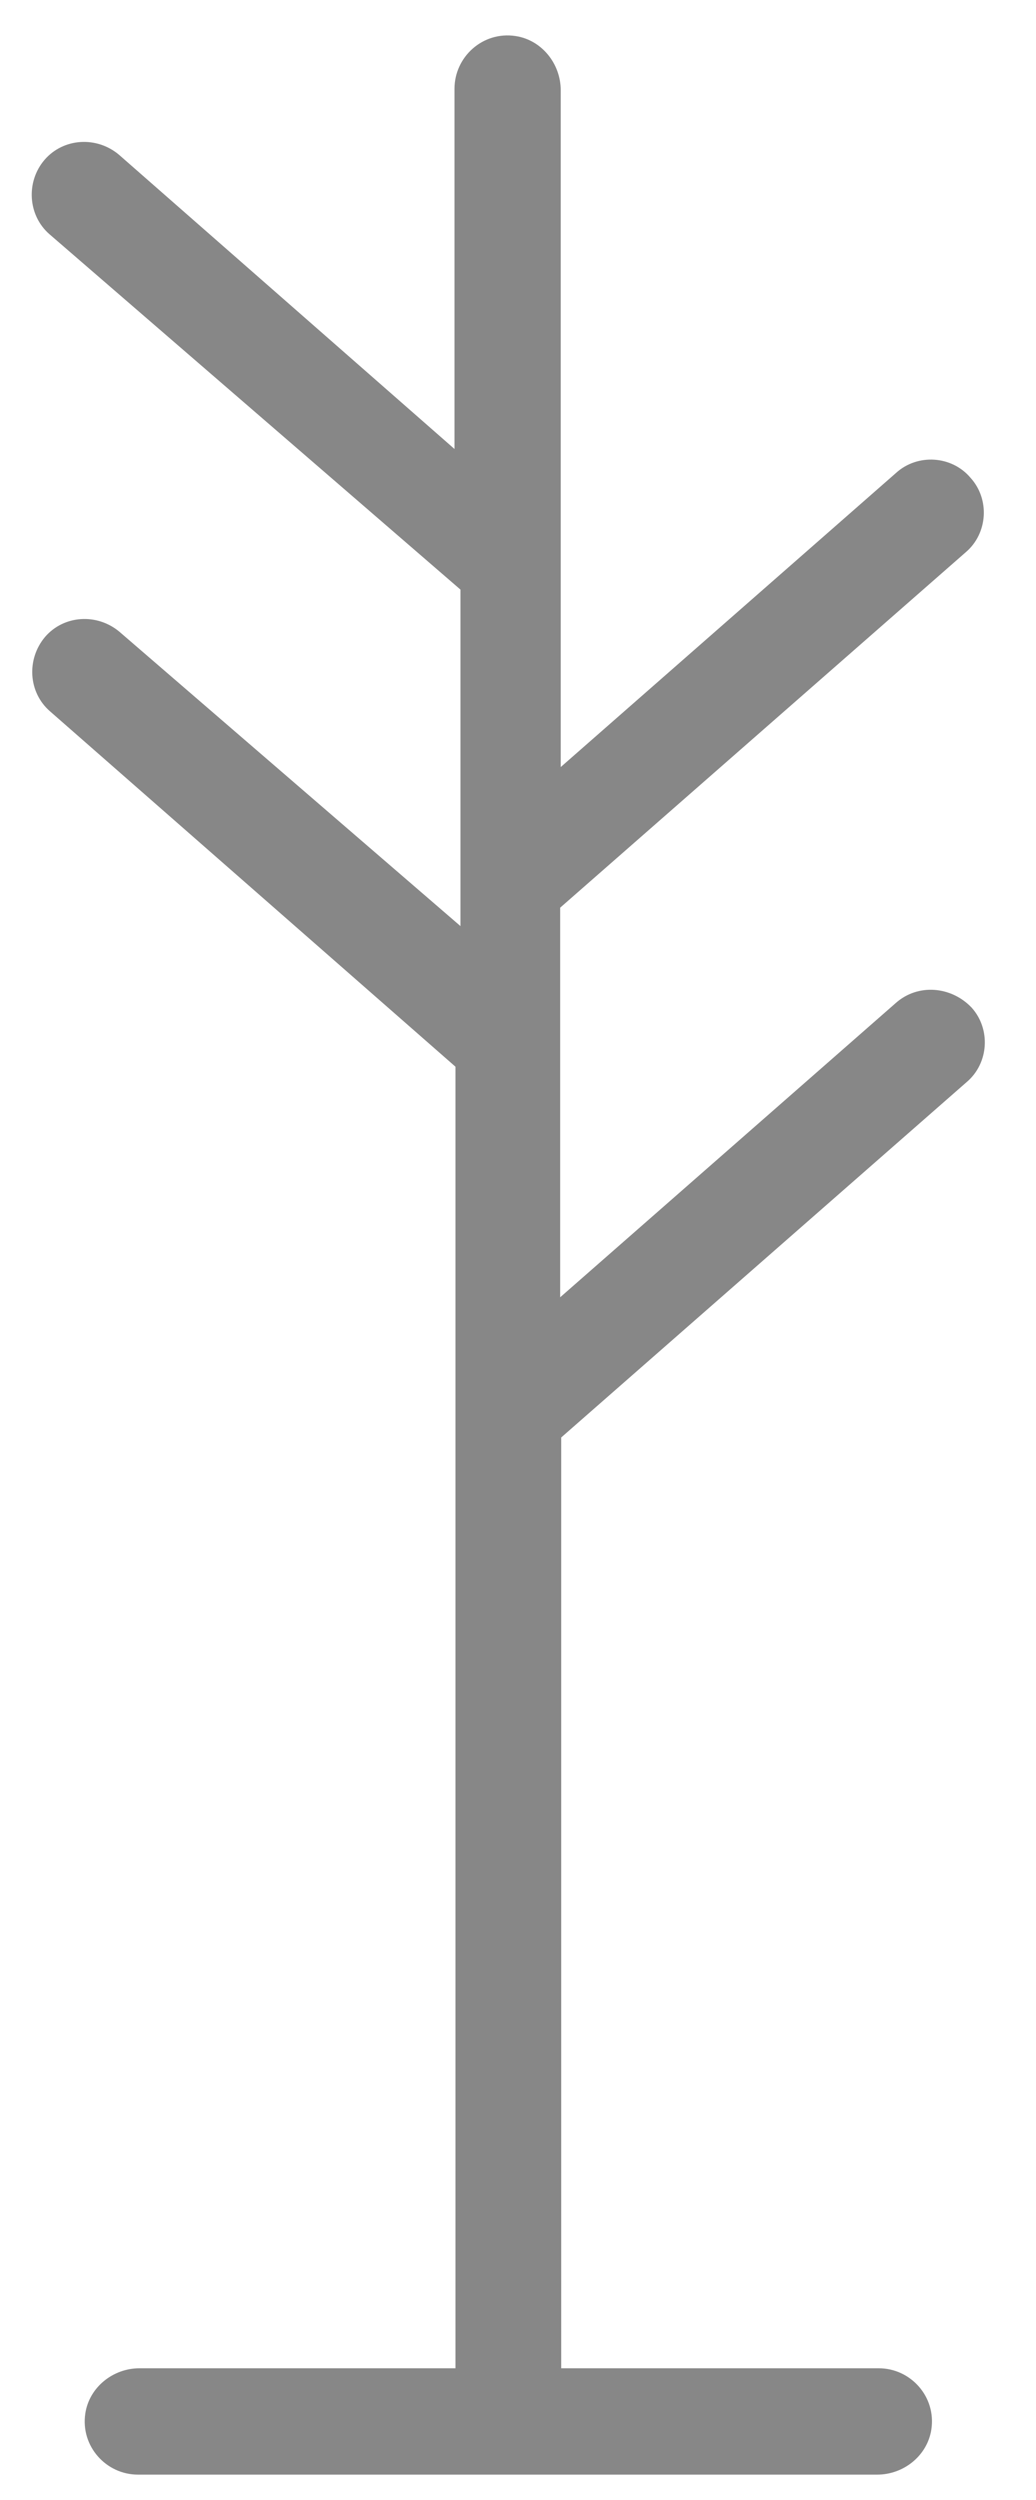
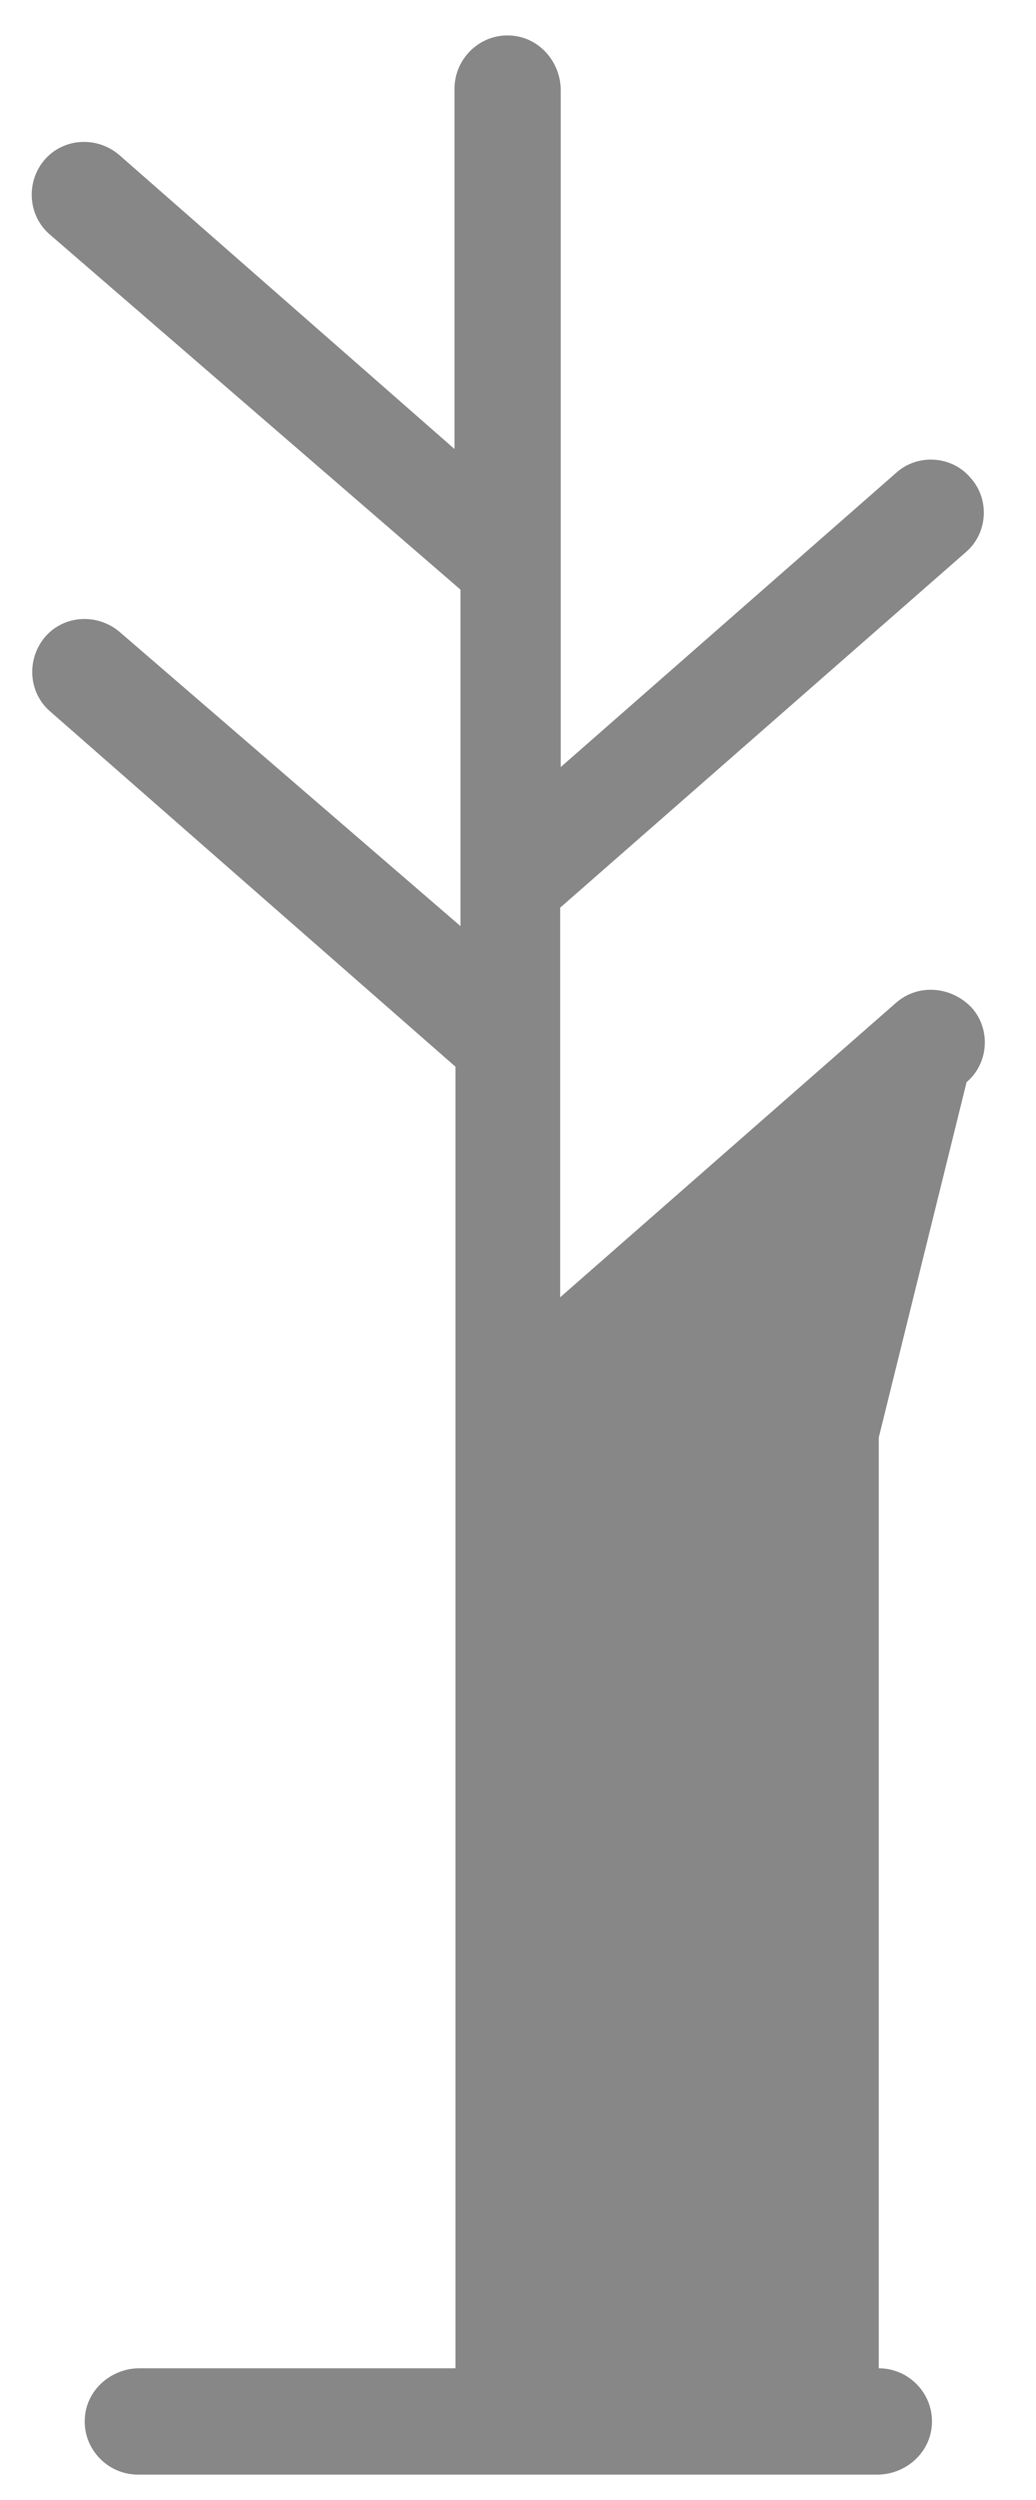
<svg xmlns="http://www.w3.org/2000/svg" width="17" height="41" viewBox="0 0 17 41" fill="none">
-   <path d="M14.697 16.45L9.192 21.274V14.885L15.845 9.058C16.211 8.749 16.244 8.186 15.926 7.836C15.617 7.469 15.055 7.437 14.705 7.754L9.201 12.579V1.479C9.201 1.047 8.891 0.656 8.46 0.591C7.922 0.509 7.458 0.933 7.458 1.455V7.363L1.954 2.539C1.587 2.229 1.042 2.262 0.732 2.62C0.423 2.979 0.455 3.533 0.814 3.843L7.556 9.669V15.187L1.962 10.362C1.595 10.053 1.05 10.085 0.74 10.444C0.431 10.81 0.464 11.357 0.822 11.666L7.474 17.493V38.837H2.288C1.856 38.837 1.465 39.147 1.4 39.578C1.319 40.116 1.742 40.581 2.263 40.581H14.396C14.827 40.581 15.218 40.271 15.283 39.839C15.364 39.301 14.941 38.837 14.42 38.837H9.209V23.573L15.861 17.746C16.228 17.436 16.26 16.874 15.943 16.523C15.609 16.173 15.063 16.124 14.697 16.45Z" fill="#878787" />
+   <path d="M14.697 16.45L9.192 21.274V14.885L15.845 9.058C16.211 8.749 16.244 8.186 15.926 7.836C15.617 7.469 15.055 7.437 14.705 7.754L9.201 12.579V1.479C9.201 1.047 8.891 0.656 8.46 0.591C7.922 0.509 7.458 0.933 7.458 1.455V7.363L1.954 2.539C1.587 2.229 1.042 2.262 0.732 2.62C0.423 2.979 0.455 3.533 0.814 3.843L7.556 9.669V15.187L1.962 10.362C1.595 10.053 1.05 10.085 0.74 10.444C0.431 10.81 0.464 11.357 0.822 11.666L7.474 17.493V38.837H2.288C1.856 38.837 1.465 39.147 1.4 39.578C1.319 40.116 1.742 40.581 2.263 40.581H14.396C14.827 40.581 15.218 40.271 15.283 39.839C15.364 39.301 14.941 38.837 14.42 38.837V23.573L15.861 17.746C16.228 17.436 16.26 16.874 15.943 16.523C15.609 16.173 15.063 16.124 14.697 16.45Z" fill="#878787" />
</svg>